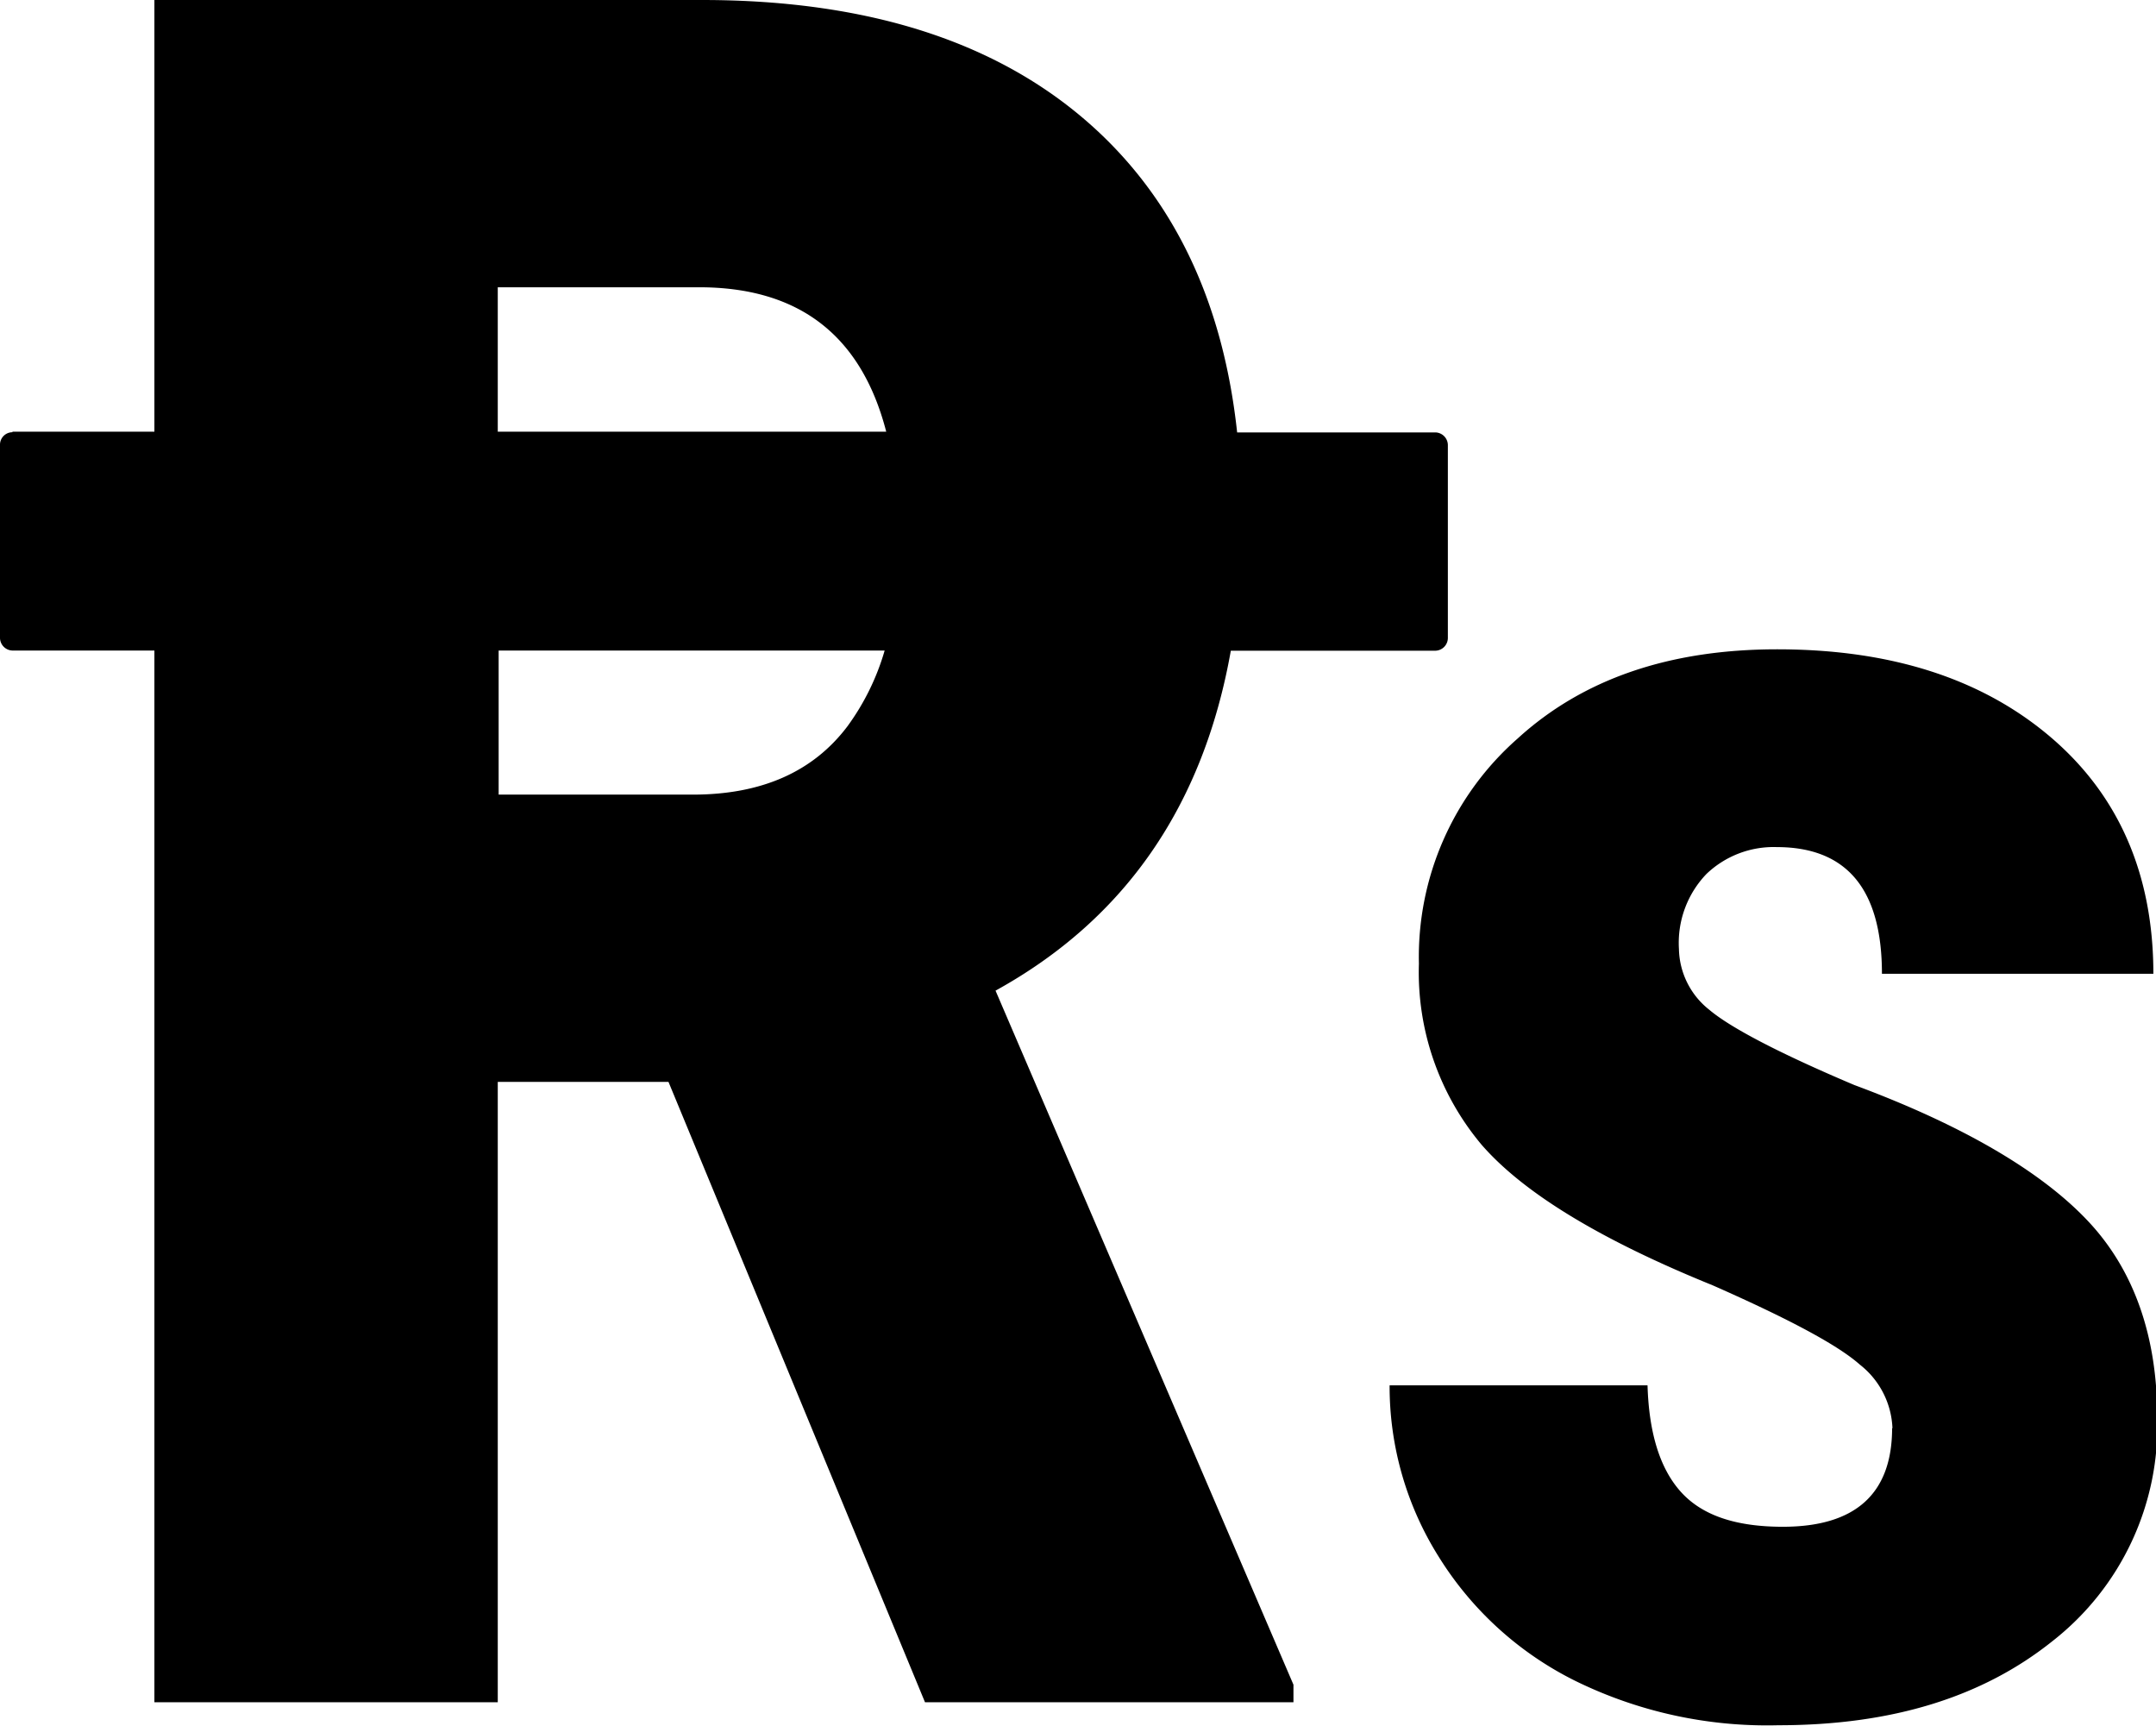
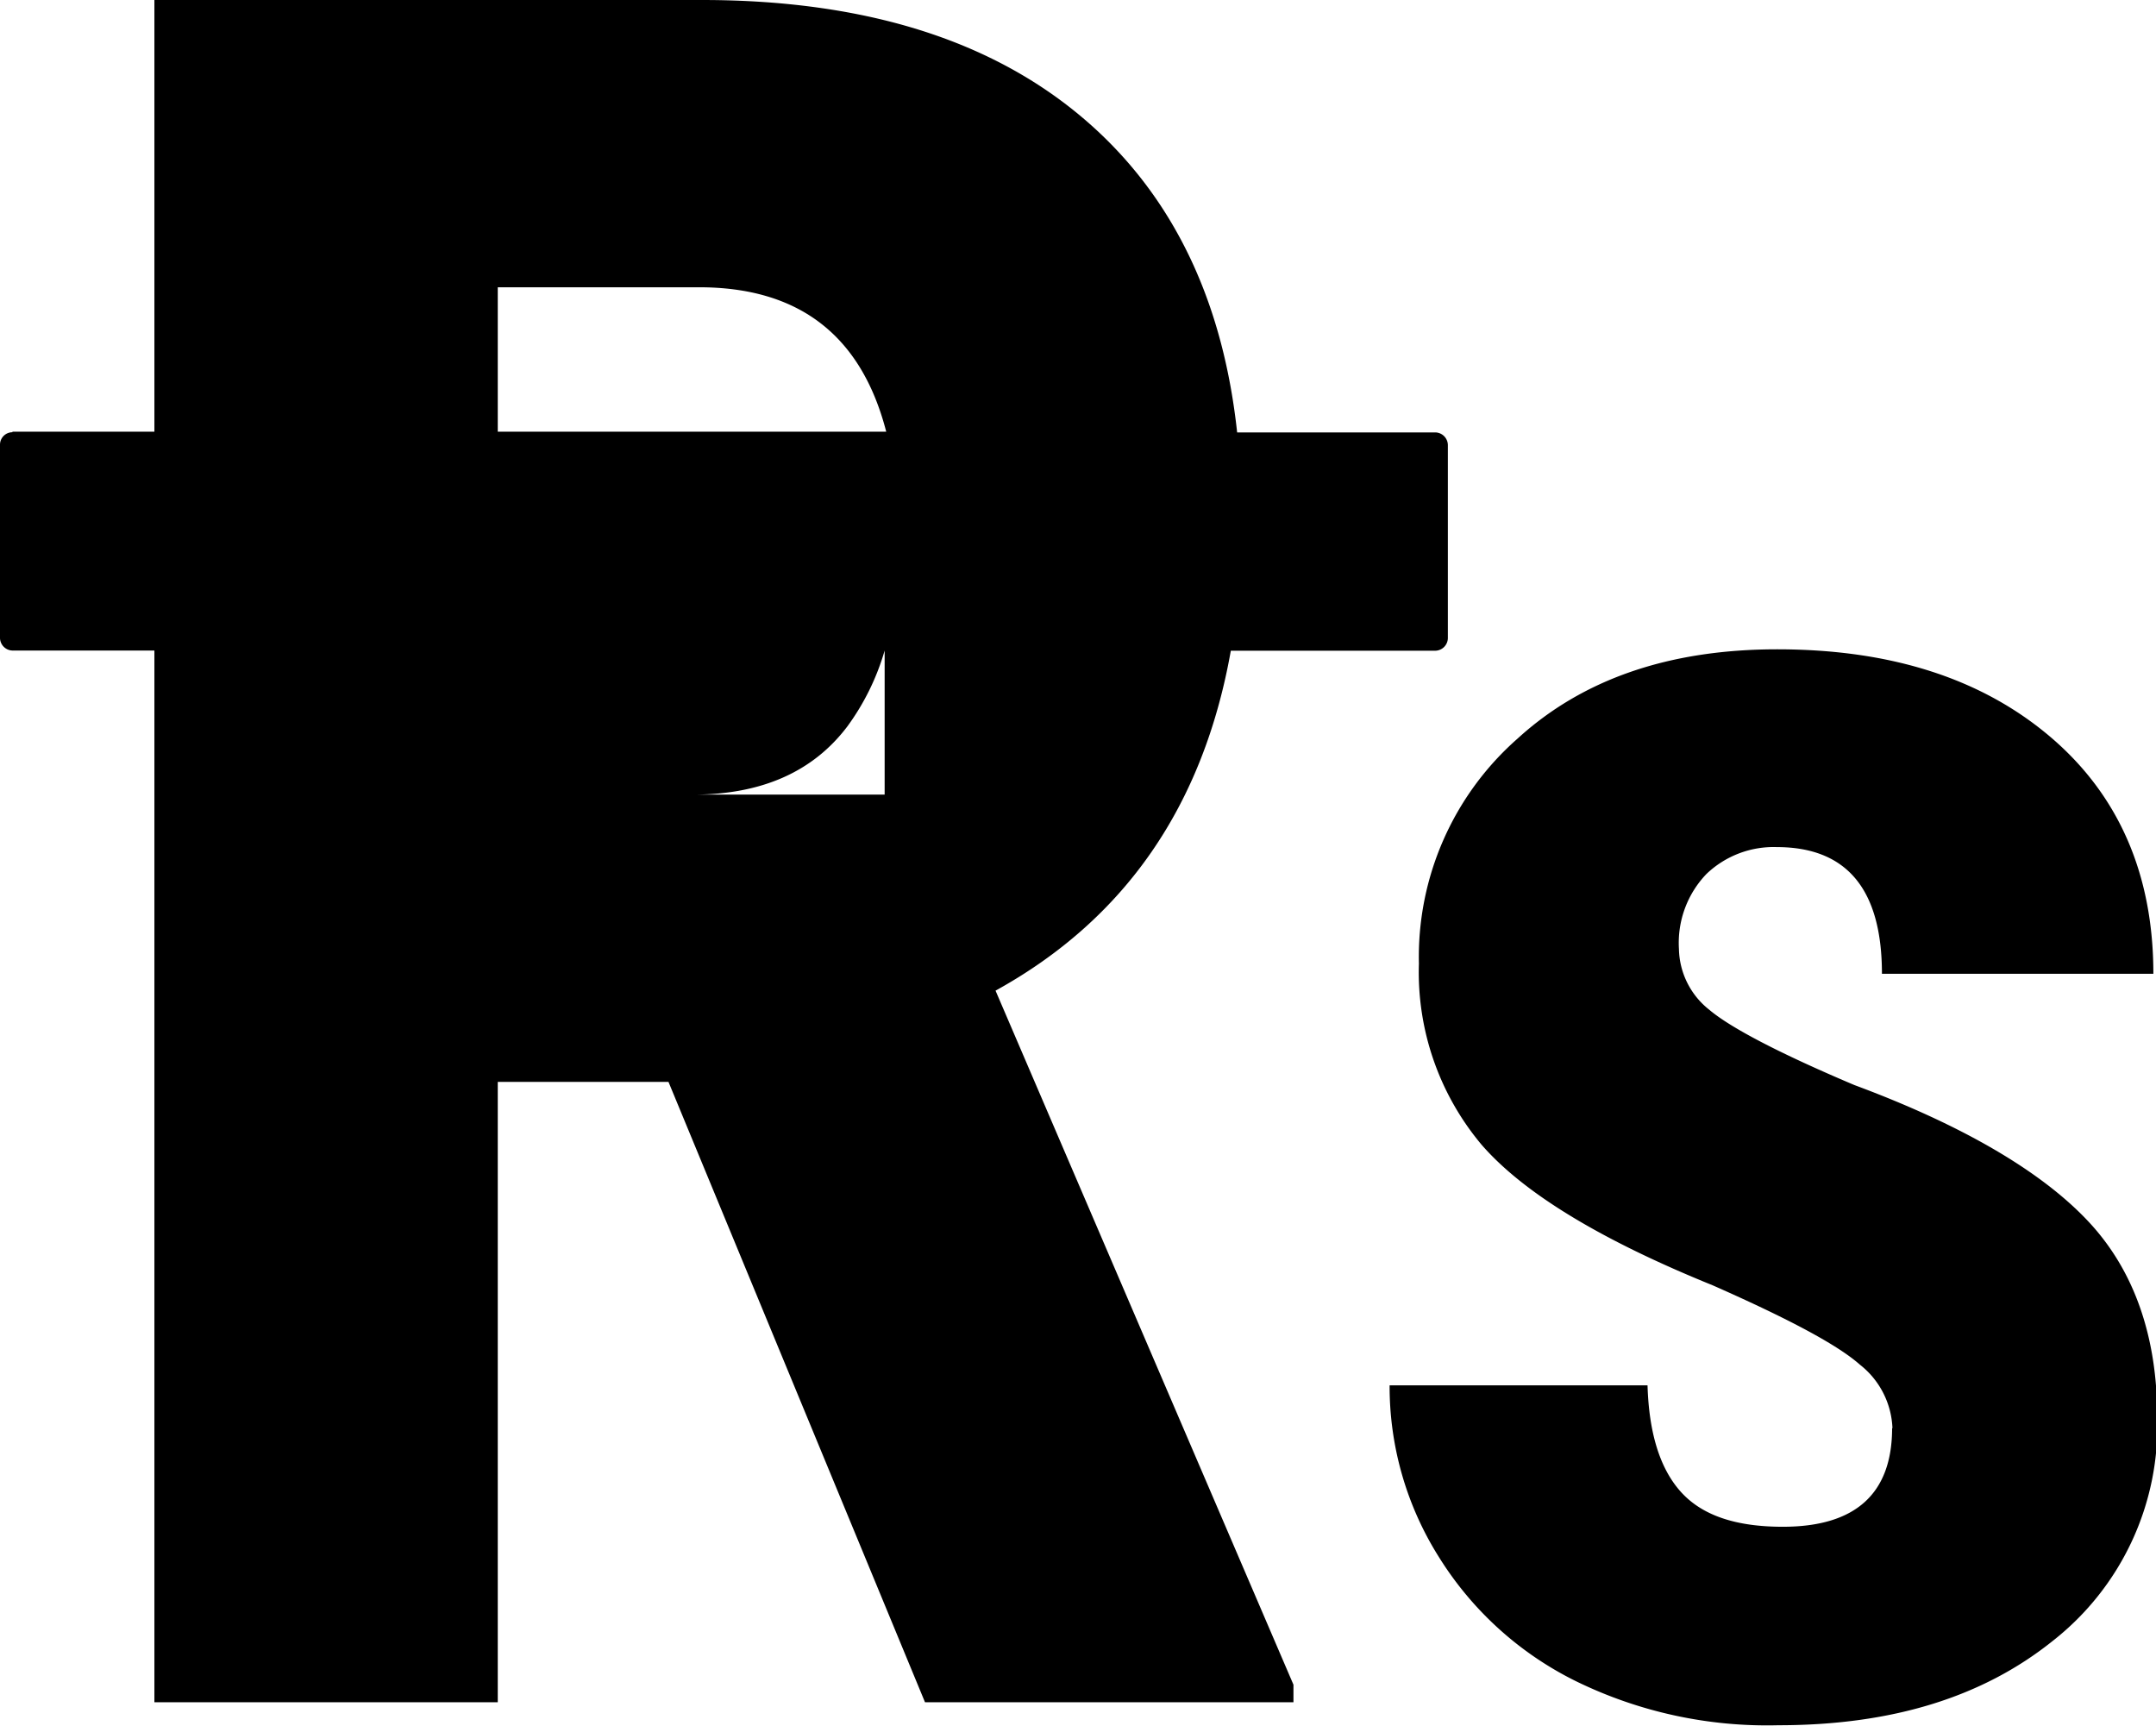
<svg xmlns="http://www.w3.org/2000/svg" id="Layer_1" data-name="Layer 1" viewBox="0 0 122.88 98.34">
  <defs>
    <style>.cls-1{fill-rule:evenodd;}</style>
  </defs>
  <title>pakistan-rupee</title>
-   <path class="cls-1" d="M.71,24.6H8.8V0H40q14.7,0,22.74,7.64c4.4,4.19,7,9.86,7.77,17H81.81a.73.73,0,0,1,.71.72v11a.73.73,0,0,1-.71.72H70.15Q67.79,50.36,56.74,56.45L73.72,96V97h-21L38.1,61.65H28.37V97H8.8V37.07H.71A.73.73,0,0,1,0,36.35v-11a.71.71,0,0,1,.71-.72ZM107.86,81.4A4.84,4.84,0,0,0,106,77.76c-1.26-1.12-4.06-2.61-8.39-4.52q-9.57-3.88-13.16-8a15.28,15.28,0,0,1-3.58-10.33,16.56,16.56,0,0,1,5.62-12.82Q92.06,37,101.29,37c6.5,0,11.68,1.68,15.58,5s5.86,7.85,5.86,13.49H107.26q0-7.22-6-7.22a5.54,5.54,0,0,0-4,1.53,5.67,5.67,0,0,0-1.57,4.27,4.52,4.52,0,0,0,1.73,3.47c1.18,1,3.92,2.45,8.27,4.29,6.31,2.34,10.75,5,13.36,7.8s3.9,6.57,3.9,11.12a15.56,15.56,0,0,1-5.95,12.75c-4,3.21-9.18,4.81-15.64,4.81A24.81,24.81,0,0,1,89.82,95.8,19.2,19.2,0,0,1,82,88.71a18.23,18.23,0,0,1-2.8-9.77h14.7c.08,2.68.69,4.72,1.89,6.06s3.11,2,5.82,2c4.14,0,6.23-1.88,6.23-5.63ZM28.37,24.6H50.51q-2.13-8.24-10.68-8.23H28.37V24.6ZM50.42,37.07h-22v8.21H39.49q5.86,0,8.8-3.88a13.79,13.79,0,0,0,2.13-4.33Z" />
+   <path class="cls-1" d="M.71,24.6H8.8V0H40q14.7,0,22.74,7.64c4.4,4.19,7,9.86,7.77,17H81.81a.73.73,0,0,1,.71.72v11a.73.73,0,0,1-.71.72H70.15Q67.79,50.36,56.74,56.45L73.72,96V97h-21L38.1,61.65H28.37V97H8.8V37.07H.71A.73.73,0,0,1,0,36.35v-11a.71.71,0,0,1,.71-.72ZM107.86,81.4A4.84,4.84,0,0,0,106,77.76c-1.26-1.12-4.06-2.61-8.39-4.52q-9.57-3.88-13.16-8a15.28,15.28,0,0,1-3.58-10.33,16.56,16.56,0,0,1,5.62-12.82Q92.06,37,101.29,37c6.5,0,11.68,1.68,15.58,5s5.86,7.85,5.86,13.49H107.26q0-7.22-6-7.22a5.54,5.54,0,0,0-4,1.53,5.67,5.67,0,0,0-1.57,4.27,4.52,4.52,0,0,0,1.73,3.47c1.18,1,3.92,2.45,8.27,4.29,6.31,2.34,10.75,5,13.36,7.8s3.9,6.57,3.9,11.12a15.56,15.56,0,0,1-5.95,12.75c-4,3.21-9.18,4.81-15.64,4.81A24.81,24.81,0,0,1,89.82,95.8,19.2,19.2,0,0,1,82,88.71a18.23,18.23,0,0,1-2.8-9.77h14.7c.08,2.68.69,4.72,1.89,6.06s3.11,2,5.82,2c4.14,0,6.23-1.88,6.23-5.63ZM28.37,24.6H50.51q-2.13-8.24-10.68-8.23H28.37V24.6ZM50.42,37.07v8.21H39.49q5.86,0,8.8-3.88a13.79,13.79,0,0,0,2.13-4.33Z" />
</svg>